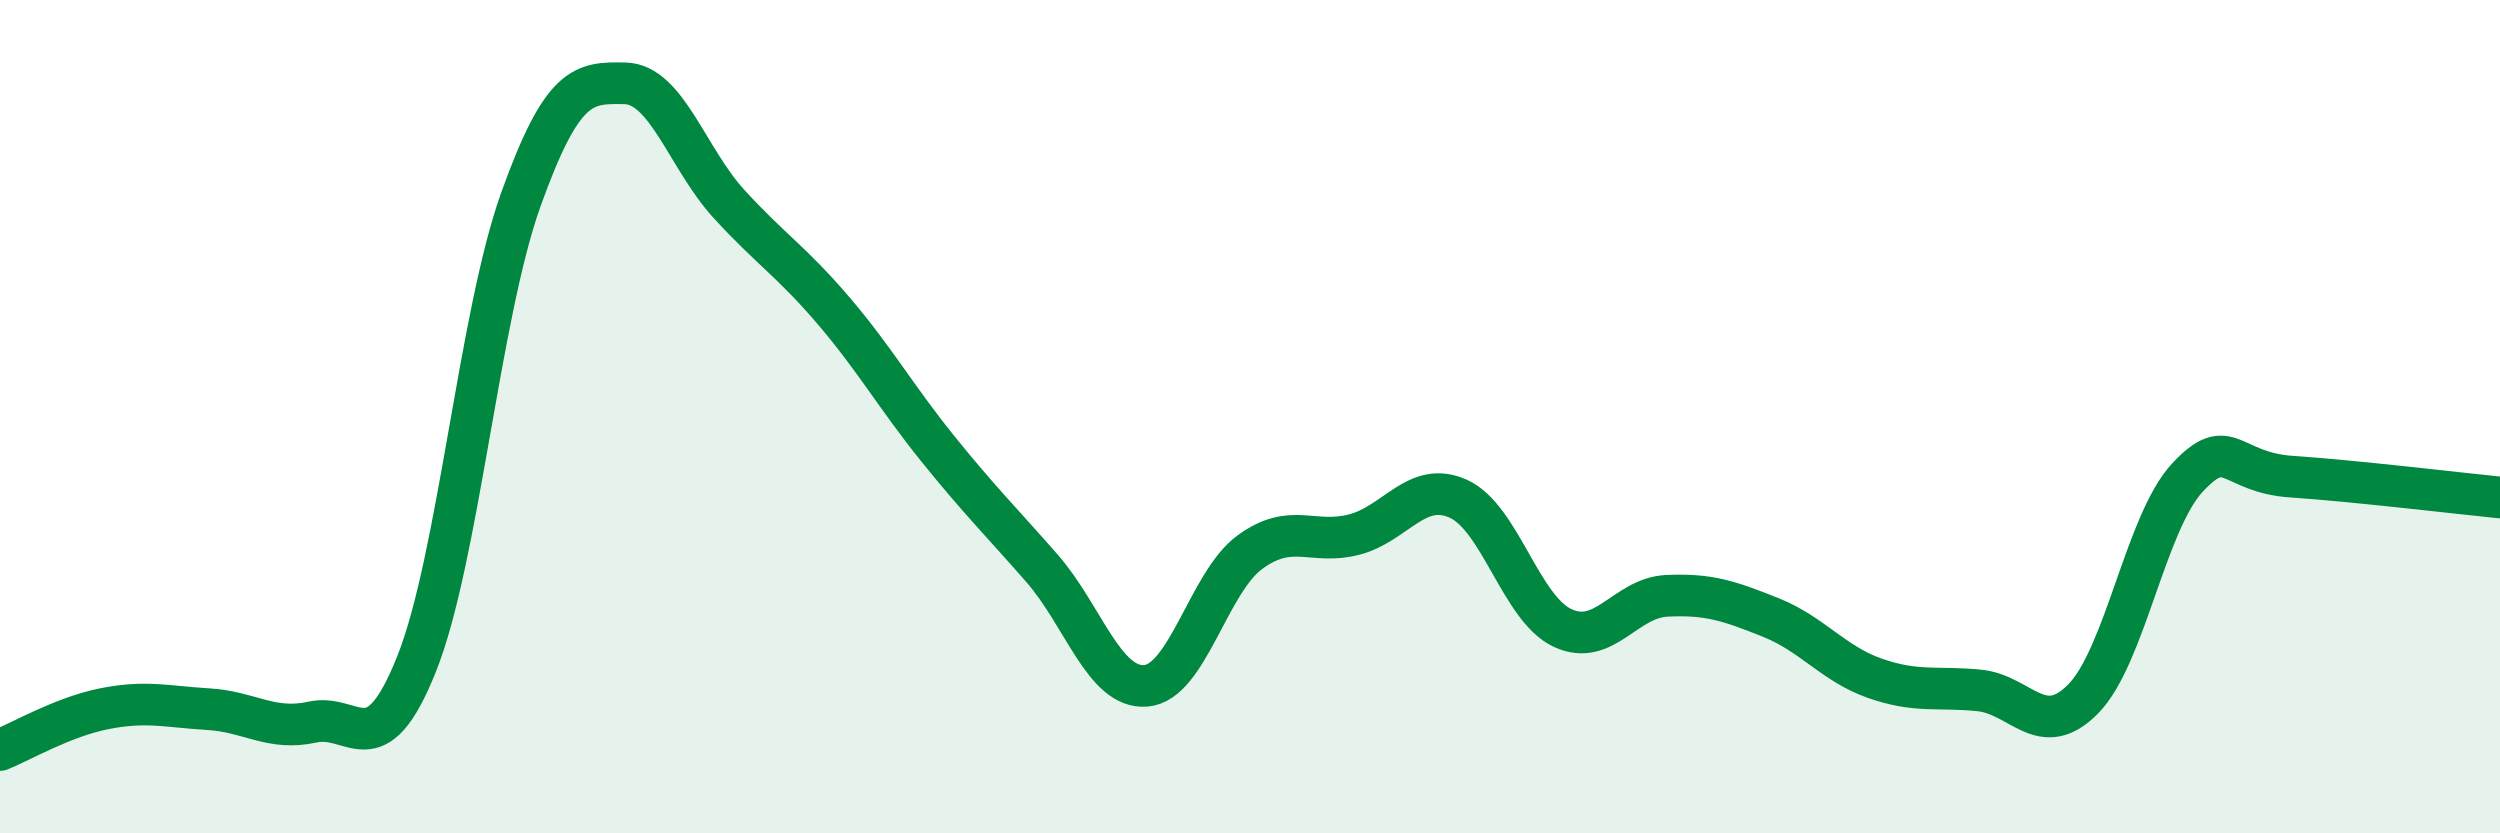
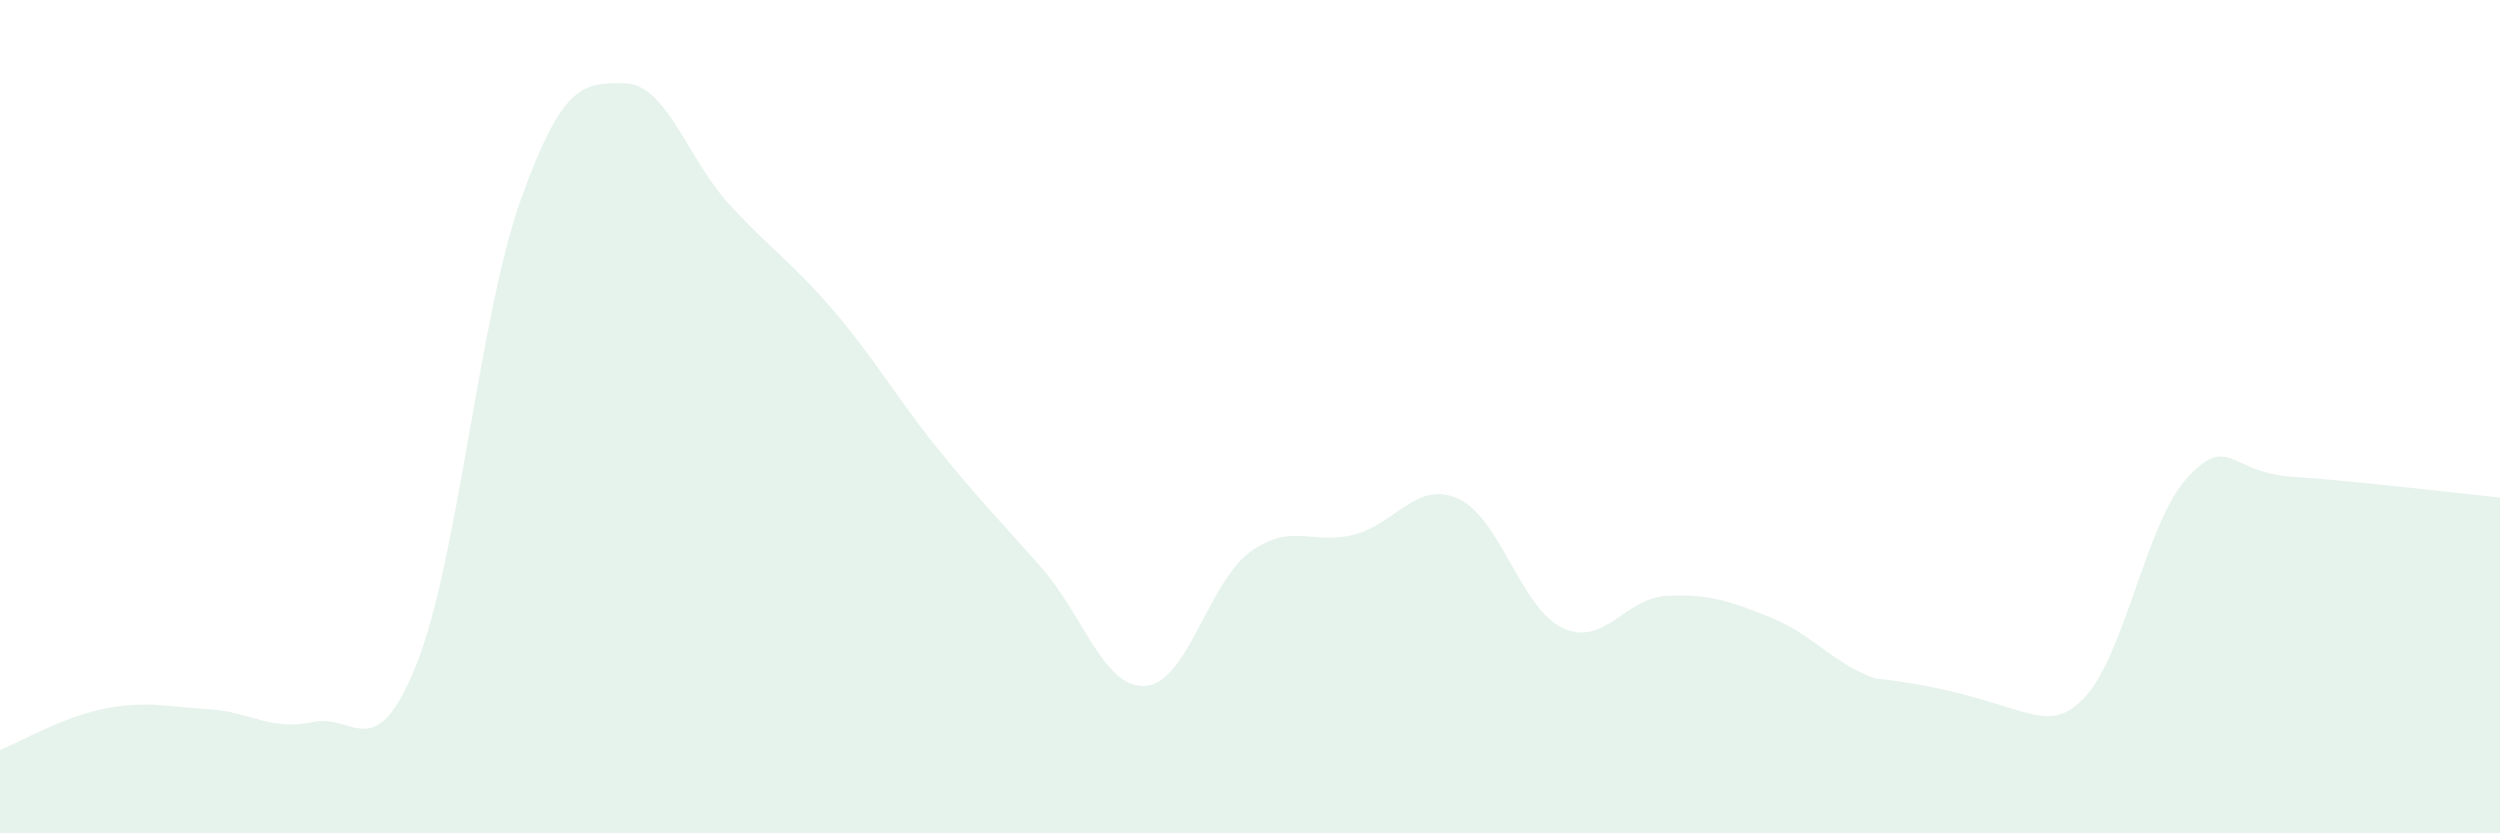
<svg xmlns="http://www.w3.org/2000/svg" width="60" height="20" viewBox="0 0 60 20">
-   <path d="M 0,18 C 0.5,17.8 1.5,17.21 2.5,17.01 C 3.5,16.81 4,16.96 5,17.02 C 6,17.08 6.5,17.55 7.5,17.33 C 8.5,17.11 9,18.44 10,15.93 C 11,13.42 11.5,7.58 12.5,4.79 C 13.5,2 14,1.98 15,2 C 16,2.02 16.5,3.81 17.5,4.9 C 18.5,5.99 19,6.28 20,7.45 C 21,8.62 21.5,9.52 22.5,10.76 C 23.5,12 24,12.49 25,13.63 C 26,14.77 26.5,16.54 27.5,16.46 C 28.5,16.38 29,13.98 30,13.25 C 31,12.52 31.5,13.09 32.5,12.83 C 33.5,12.57 34,11.52 35,11.97 C 36,12.42 36.5,14.6 37.5,15.07 C 38.5,15.54 39,14.35 40,14.3 C 41,14.25 41.5,14.42 42.5,14.82 C 43.5,15.22 44,15.93 45,16.28 C 46,16.63 46.5,16.47 47.5,16.57 C 48.5,16.67 49,17.79 50,16.77 C 51,15.75 51.5,12.53 52.5,11.46 C 53.5,10.39 53.5,11.34 55,11.44 C 56.5,11.54 59,11.84 60,11.94L60 20L0 20Z" fill="#008740" opacity="0.1" stroke-linecap="round" stroke-linejoin="round" />
-   <path d="M 0,18 C 0.5,17.8 1.5,17.21 2.5,17.01 C 3.5,16.81 4,16.96 5,17.02 C 6,17.08 6.5,17.55 7.5,17.33 C 8.5,17.11 9,18.44 10,15.93 C 11,13.42 11.5,7.58 12.5,4.79 C 13.5,2 14,1.98 15,2 C 16,2.02 16.5,3.81 17.5,4.9 C 18.5,5.99 19,6.28 20,7.45 C 21,8.62 21.5,9.52 22.5,10.76 C 23.5,12 24,12.49 25,13.63 C 26,14.77 26.5,16.54 27.5,16.46 C 28.5,16.38 29,13.98 30,13.25 C 31,12.52 31.5,13.09 32.5,12.83 C 33.5,12.57 34,11.52 35,11.97 C 36,12.42 36.5,14.6 37.5,15.07 C 38.5,15.54 39,14.35 40,14.3 C 41,14.25 41.5,14.42 42.5,14.82 C 43.5,15.22 44,15.93 45,16.28 C 46,16.63 46.5,16.47 47.5,16.57 C 48.5,16.67 49,17.79 50,16.77 C 51,15.75 51.5,12.53 52.5,11.46 C 53.5,10.39 53.5,11.34 55,11.44 C 56.5,11.54 59,11.84 60,11.94" stroke="#008740" stroke-width="1" fill="none" stroke-linecap="round" stroke-linejoin="round" />
+   <path d="M 0,18 C 0.5,17.8 1.5,17.21 2.5,17.01 C 3.5,16.81 4,16.96 5,17.02 C 6,17.08 6.5,17.55 7.5,17.33 C 8.5,17.11 9,18.44 10,15.93 C 11,13.42 11.5,7.58 12.5,4.79 C 13.5,2 14,1.98 15,2 C 16,2.02 16.5,3.81 17.5,4.9 C 18.5,5.99 19,6.28 20,7.45 C 21,8.62 21.5,9.52 22.5,10.76 C 23.5,12 24,12.49 25,13.63 C 26,14.77 26.5,16.54 27.5,16.46 C 28.5,16.38 29,13.98 30,13.25 C 31,12.52 31.5,13.09 32.5,12.83 C 33.5,12.57 34,11.52 35,11.97 C 36,12.42 36.5,14.6 37.5,15.07 C 38.5,15.54 39,14.35 40,14.3 C 41,14.25 41.5,14.42 42.5,14.82 C 43.5,15.22 44,15.93 45,16.28 C 48.5,16.67 49,17.79 50,16.77 C 51,15.75 51.5,12.53 52.5,11.46 C 53.5,10.39 53.5,11.34 55,11.44 C 56.5,11.54 59,11.84 60,11.94L60 20L0 20Z" fill="#008740" opacity="0.1" stroke-linecap="round" stroke-linejoin="round" />
</svg>